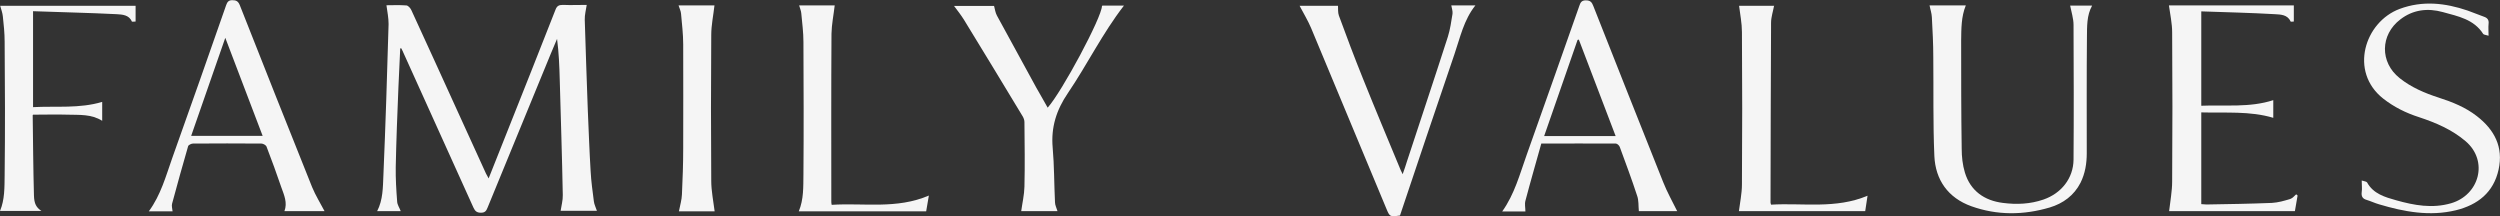
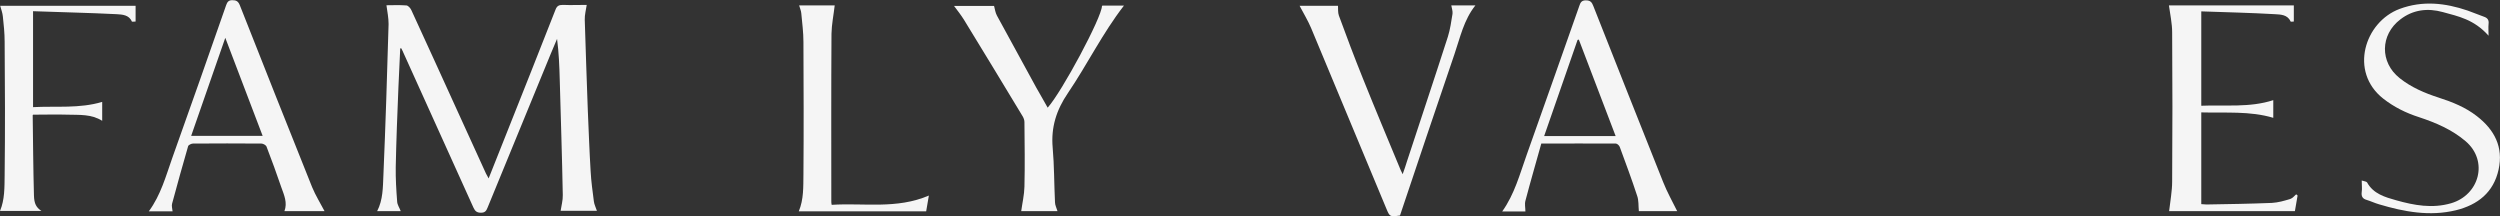
<svg xmlns="http://www.w3.org/2000/svg" width="370" height="32" viewBox="0 0 370 32" fill="none">
  <rect x="0" y="0" width="370" height="32" fill="#333333" stroke="none" />
  <g clip-path="url(#clip0_1_519)">
    <path d="M59.23 7.229C59.15 9.147 59.044 11.038 58.965 12.955C58.806 16.868 58.648 20.78 58.569 24.719C58.542 26.429 58.648 28.139 58.78 29.849C58.806 30.316 59.124 30.756 59.309 31.248H55.819C56.691 29.564 56.665 27.725 56.744 25.937C57.061 18.474 57.299 11.012 57.511 3.55C57.511 2.643 57.326 1.736 57.194 0.777C58.093 0.777 59.124 0.725 60.129 0.803C60.393 0.803 60.737 1.192 60.869 1.477C63.196 6.53 65.496 11.582 67.797 16.635C69.172 19.64 70.547 22.672 71.922 25.678C72.027 25.885 72.133 26.092 72.318 26.403C73.297 23.968 74.196 21.662 75.121 19.355C77.501 13.396 79.854 7.436 82.207 1.451C82.419 0.881 82.71 0.725 83.292 0.725C84.508 0.777 85.724 0.725 86.835 0.725C86.729 1.477 86.517 2.202 86.544 2.928C86.676 7.359 86.835 11.815 86.993 16.246C87.126 19.304 87.231 22.335 87.416 25.393C87.496 26.87 87.707 28.346 87.892 29.797C87.945 30.264 88.183 30.704 88.342 31.197H82.974C83.08 30.445 83.318 29.642 83.292 28.865C83.186 23.164 83.001 17.49 82.842 11.789C82.789 9.794 82.71 7.799 82.445 5.752C82.128 6.504 81.811 7.255 81.494 8.006C78.374 15.572 75.253 23.164 72.16 30.73C71.975 31.197 71.789 31.482 71.181 31.482C70.573 31.482 70.309 31.248 70.071 30.73C66.633 23.113 63.196 15.521 59.758 7.929C59.653 7.67 59.52 7.41 59.388 7.151C59.335 7.151 59.282 7.151 59.203 7.177" fill="#F5F5F5" />
-     <path d="M285.598 0.803H290.939C290.251 2.487 290.278 4.249 290.251 5.985C290.251 11.323 290.251 16.661 290.331 22.024C290.331 23.19 290.463 24.408 290.807 25.548C291.626 28.243 293.689 29.694 296.439 30.031C298.448 30.29 300.458 30.212 302.415 29.538C305.059 28.632 306.857 26.403 306.883 23.631C306.936 16.972 306.91 10.338 306.883 3.679C306.883 2.747 306.566 1.788 306.381 0.829H309.633C308.814 2.306 308.893 3.938 308.867 5.519C308.814 11.245 308.84 16.972 308.84 22.672C308.84 24.201 308.602 25.678 307.915 27.051C306.963 28.917 305.35 30.108 303.367 30.704C299.506 31.845 295.593 31.896 291.759 30.523C288.295 29.279 286.444 26.61 286.285 23.087C286.074 18.215 286.179 13.344 286.127 8.447C286.127 6.478 286.021 4.509 285.915 2.539C285.889 1.943 285.677 1.373 285.571 0.777" fill="#F5F5F5" />
    <path d="M239.113 20.133C237.289 15.313 235.464 10.572 233.666 5.856C233.613 5.856 233.534 5.882 233.481 5.908C231.842 10.623 230.202 15.339 228.536 20.133H239.113ZM248.209 31.249H242.55C242.471 30.445 242.55 29.642 242.286 28.943C241.493 26.507 240.594 24.123 239.721 21.739C239.642 21.532 239.351 21.247 239.139 21.247C235.491 21.221 231.842 21.247 228.113 21.247C227.32 24.097 226.5 26.896 225.76 29.72C225.628 30.212 225.76 30.756 225.76 31.3H222.323C224.173 28.709 224.94 25.73 225.971 22.854C228.589 15.521 231.154 8.188 233.745 0.855C233.904 0.389 234.063 0.052 234.697 0.052C235.385 0.052 235.596 0.337 235.808 0.881C239.245 9.587 242.683 18.267 246.147 26.947C246.728 28.424 247.522 29.823 248.235 31.274" fill="#F5F5F5" />
    <path d="M33.343 5.597C31.598 10.598 29.959 15.313 28.293 20.107H38.87C37.045 15.313 35.247 10.572 33.343 5.597ZM48.018 31.249H42.095C42.571 30.005 42.043 28.865 41.646 27.751C40.958 25.73 40.218 23.709 39.451 21.713C39.372 21.48 38.949 21.247 38.684 21.247C35.3 21.221 31.942 21.221 28.557 21.247C28.319 21.247 27.896 21.454 27.843 21.636C27.024 24.46 26.23 27.31 25.464 30.16C25.384 30.471 25.49 30.86 25.543 31.274H22.026C23.798 28.865 24.538 26.092 25.49 23.398C28.187 15.857 30.831 8.317 33.475 0.751C33.634 0.311 33.819 0.026 34.374 0.026C34.956 0.026 35.247 0.181 35.485 0.751C39.028 9.742 42.598 18.734 46.194 27.699C46.696 28.917 47.41 30.057 48.045 31.274" fill="#F5F5F5" />
    <path d="M214.787 0.803H218.356C216.638 2.954 216.109 5.545 215.263 8.006C212.539 15.961 209.869 23.942 207.198 31.896C205.691 32.104 205.691 32.104 205.162 30.834C201.46 21.921 197.758 13.033 194.03 4.12C193.554 3.006 192.919 1.969 192.338 0.855H198.023C198.049 1.321 197.996 1.866 198.155 2.306C199.292 5.415 200.455 8.499 201.698 11.582C203.523 16.142 205.426 20.651 207.304 25.185C207.357 25.315 207.436 25.445 207.595 25.781C207.859 25.056 208.044 24.486 208.229 23.89C210.239 17.749 212.301 11.608 214.284 5.441C214.628 4.353 214.787 3.187 214.972 2.047C215.025 1.658 214.866 1.244 214.787 0.777" fill="#F5F5F5" />
    <path d="M321.056 0.803H339.486V3.187C339.328 3.187 339.037 3.239 339.01 3.187C338.561 2.151 337.53 2.151 336.683 2.099C333.087 1.891 329.465 1.814 325.789 1.684V15.65C329.359 15.495 332.955 15.961 336.445 14.821V17.438C332.982 16.402 329.385 16.738 325.789 16.635V30.212C326.054 30.212 326.318 30.264 326.556 30.264C329.782 30.212 333.008 30.16 336.234 30.031C337.159 29.979 338.085 29.72 338.984 29.435C339.301 29.331 339.566 28.994 339.83 28.761C339.909 28.813 339.989 28.865 340.042 28.942C339.909 29.694 339.777 30.471 339.645 31.249H321.03C321.189 29.798 321.479 28.321 321.479 26.844C321.532 19.485 321.532 12.152 321.479 4.794C321.479 3.472 321.189 2.176 321.003 0.803" fill="#F5F5F5" />
    <path d="M163.172 0.829H166.345C163.172 4.923 160.925 9.535 158.043 13.785C156.35 16.272 155.531 18.837 155.795 21.843C156.033 24.512 156.007 27.232 156.139 29.927C156.139 30.368 156.377 30.782 156.509 31.248H151.141C151.3 30.057 151.591 28.839 151.617 27.647C151.697 24.46 151.644 21.247 151.617 18.06C151.617 17.801 151.512 17.49 151.379 17.257C148.471 12.463 145.589 7.67 142.654 2.902C142.23 2.228 141.728 1.581 141.199 0.881H147.122C147.254 1.373 147.307 1.866 147.545 2.306C149.475 5.856 151.432 9.406 153.362 12.955C153.918 13.94 154.499 14.925 155.055 15.935C157.17 13.577 163.067 2.565 163.093 0.881" fill="#F5F5F5" />
-     <path d="M368.308 5.286C367.911 5.156 367.62 5.156 367.515 5.027C366.14 2.85 363.786 2.41 361.539 1.788C359.291 1.166 357.123 1.425 355.246 2.876C352.258 5.156 352.205 9.224 355.14 11.556C356.858 12.93 358.868 13.785 360.957 14.458C362.967 15.106 364.897 15.883 366.563 17.179C369.18 19.2 370.529 21.765 369.789 25.108C369.048 28.476 366.721 30.316 363.469 31.119C359.608 32.052 355.827 31.352 352.099 30.238C351.464 30.057 350.883 29.772 350.274 29.59C349.64 29.409 349.455 29.046 349.534 28.424C349.613 27.906 349.534 27.388 349.534 26.714C349.904 26.844 350.222 26.844 350.327 26.999C351.253 28.683 352.972 29.176 354.637 29.642C357.308 30.393 359.979 30.886 362.755 30.083C366.933 28.865 368.334 23.838 364.923 20.91C362.887 19.174 360.507 18.164 357.995 17.334C356.065 16.713 354.294 15.832 352.707 14.588C347.657 10.598 349.957 3.265 355.14 1.321C358.551 0.052 361.882 0.44 365.188 1.555C366.007 1.84 366.774 2.177 367.594 2.462C368.149 2.643 368.387 2.954 368.308 3.55C368.255 4.068 368.308 4.586 368.308 5.312" fill="#F5F5F5" />
+     <path d="M368.308 5.286C366.14 2.85 363.786 2.41 361.539 1.788C359.291 1.166 357.123 1.425 355.246 2.876C352.258 5.156 352.205 9.224 355.14 11.556C356.858 12.93 358.868 13.785 360.957 14.458C362.967 15.106 364.897 15.883 366.563 17.179C369.18 19.2 370.529 21.765 369.789 25.108C369.048 28.476 366.721 30.316 363.469 31.119C359.608 32.052 355.827 31.352 352.099 30.238C351.464 30.057 350.883 29.772 350.274 29.59C349.64 29.409 349.455 29.046 349.534 28.424C349.613 27.906 349.534 27.388 349.534 26.714C349.904 26.844 350.222 26.844 350.327 26.999C351.253 28.683 352.972 29.176 354.637 29.642C357.308 30.393 359.979 30.886 362.755 30.083C366.933 28.865 368.334 23.838 364.923 20.91C362.887 19.174 360.507 18.164 357.995 17.334C356.065 16.713 354.294 15.832 352.707 14.588C347.657 10.598 349.957 3.265 355.14 1.321C358.551 0.052 361.882 0.44 365.188 1.555C366.007 1.84 366.774 2.177 367.594 2.462C368.149 2.643 368.387 2.954 368.308 3.55C368.255 4.068 368.308 4.586 368.308 5.312" fill="#F5F5F5" />
    <path d="M15.125 15.106V17.879C13.512 16.868 11.767 17.023 10.074 16.972C8.356 16.92 6.637 16.972 4.892 16.972C4.892 16.972 4.839 17.023 4.839 17.049C4.892 20.988 4.918 24.952 5.024 28.891C5.05 30.16 5.368 30.704 6.135 31.223H0C0.714 29.538 0.661 27.699 0.687 25.937C0.767 19.355 0.74 12.748 0.687 6.167C0.687 4.923 0.555 3.679 0.423 2.436C0.37 1.917 0.185 1.399 0.026 0.855H20.069V3.187C19.858 3.187 19.541 3.239 19.514 3.187C19.091 2.177 18.06 2.151 17.267 2.099C13.168 1.892 9.07 1.814 4.892 1.658V15.857C8.329 15.676 11.74 16.091 15.125 15.08" fill="#F5F5F5" />
-     <path d="M262.567 0.829C262.408 1.71 262.117 2.539 262.117 3.368C262.065 12.23 262.065 21.091 262.038 29.953C262.038 30.005 262.038 30.057 262.117 30.29C266.824 30.005 271.663 30.963 276.396 28.968C276.264 29.797 276.158 30.497 276.052 31.248H257.358C257.517 29.953 257.807 28.631 257.807 27.31C257.86 19.796 257.86 12.256 257.807 4.742C257.807 3.446 257.543 2.176 257.384 0.855H262.593L262.567 0.829Z" fill="#F5F5F5" />
    <path d="M118.248 0.803H123.536C123.377 2.202 123.086 3.602 123.06 5.001C123.007 13.266 123.034 21.558 123.034 29.823C123.034 29.927 123.034 30.057 123.086 30.316C127.846 30.005 132.685 30.989 137.471 28.942C137.312 29.823 137.206 30.549 137.074 31.274H118.221C118.962 29.487 118.882 27.647 118.909 25.807C118.962 19.278 118.935 12.748 118.909 6.219C118.909 4.794 118.724 3.394 118.591 1.969C118.565 1.581 118.38 1.218 118.274 0.803" fill="#F5F5F5" />
-     <path d="M100.426 0.803H105.741C105.582 2.254 105.265 3.705 105.265 5.182C105.212 12.385 105.212 19.589 105.265 26.766C105.265 28.269 105.582 29.772 105.767 31.274H100.479C100.638 30.419 100.902 29.59 100.928 28.761C101.034 26.507 101.114 24.227 101.114 21.973C101.114 16.842 101.14 11.686 101.114 6.555C101.114 5.053 100.928 3.55 100.796 2.047C100.77 1.632 100.558 1.244 100.426 0.803Z" fill="#F5F5F5" />
  </g>
  <defs>
    <clipPath id="clip0_1_519">
      <rect width="370" height="32" fill="white" />
    </clipPath>
  </defs>
</svg>